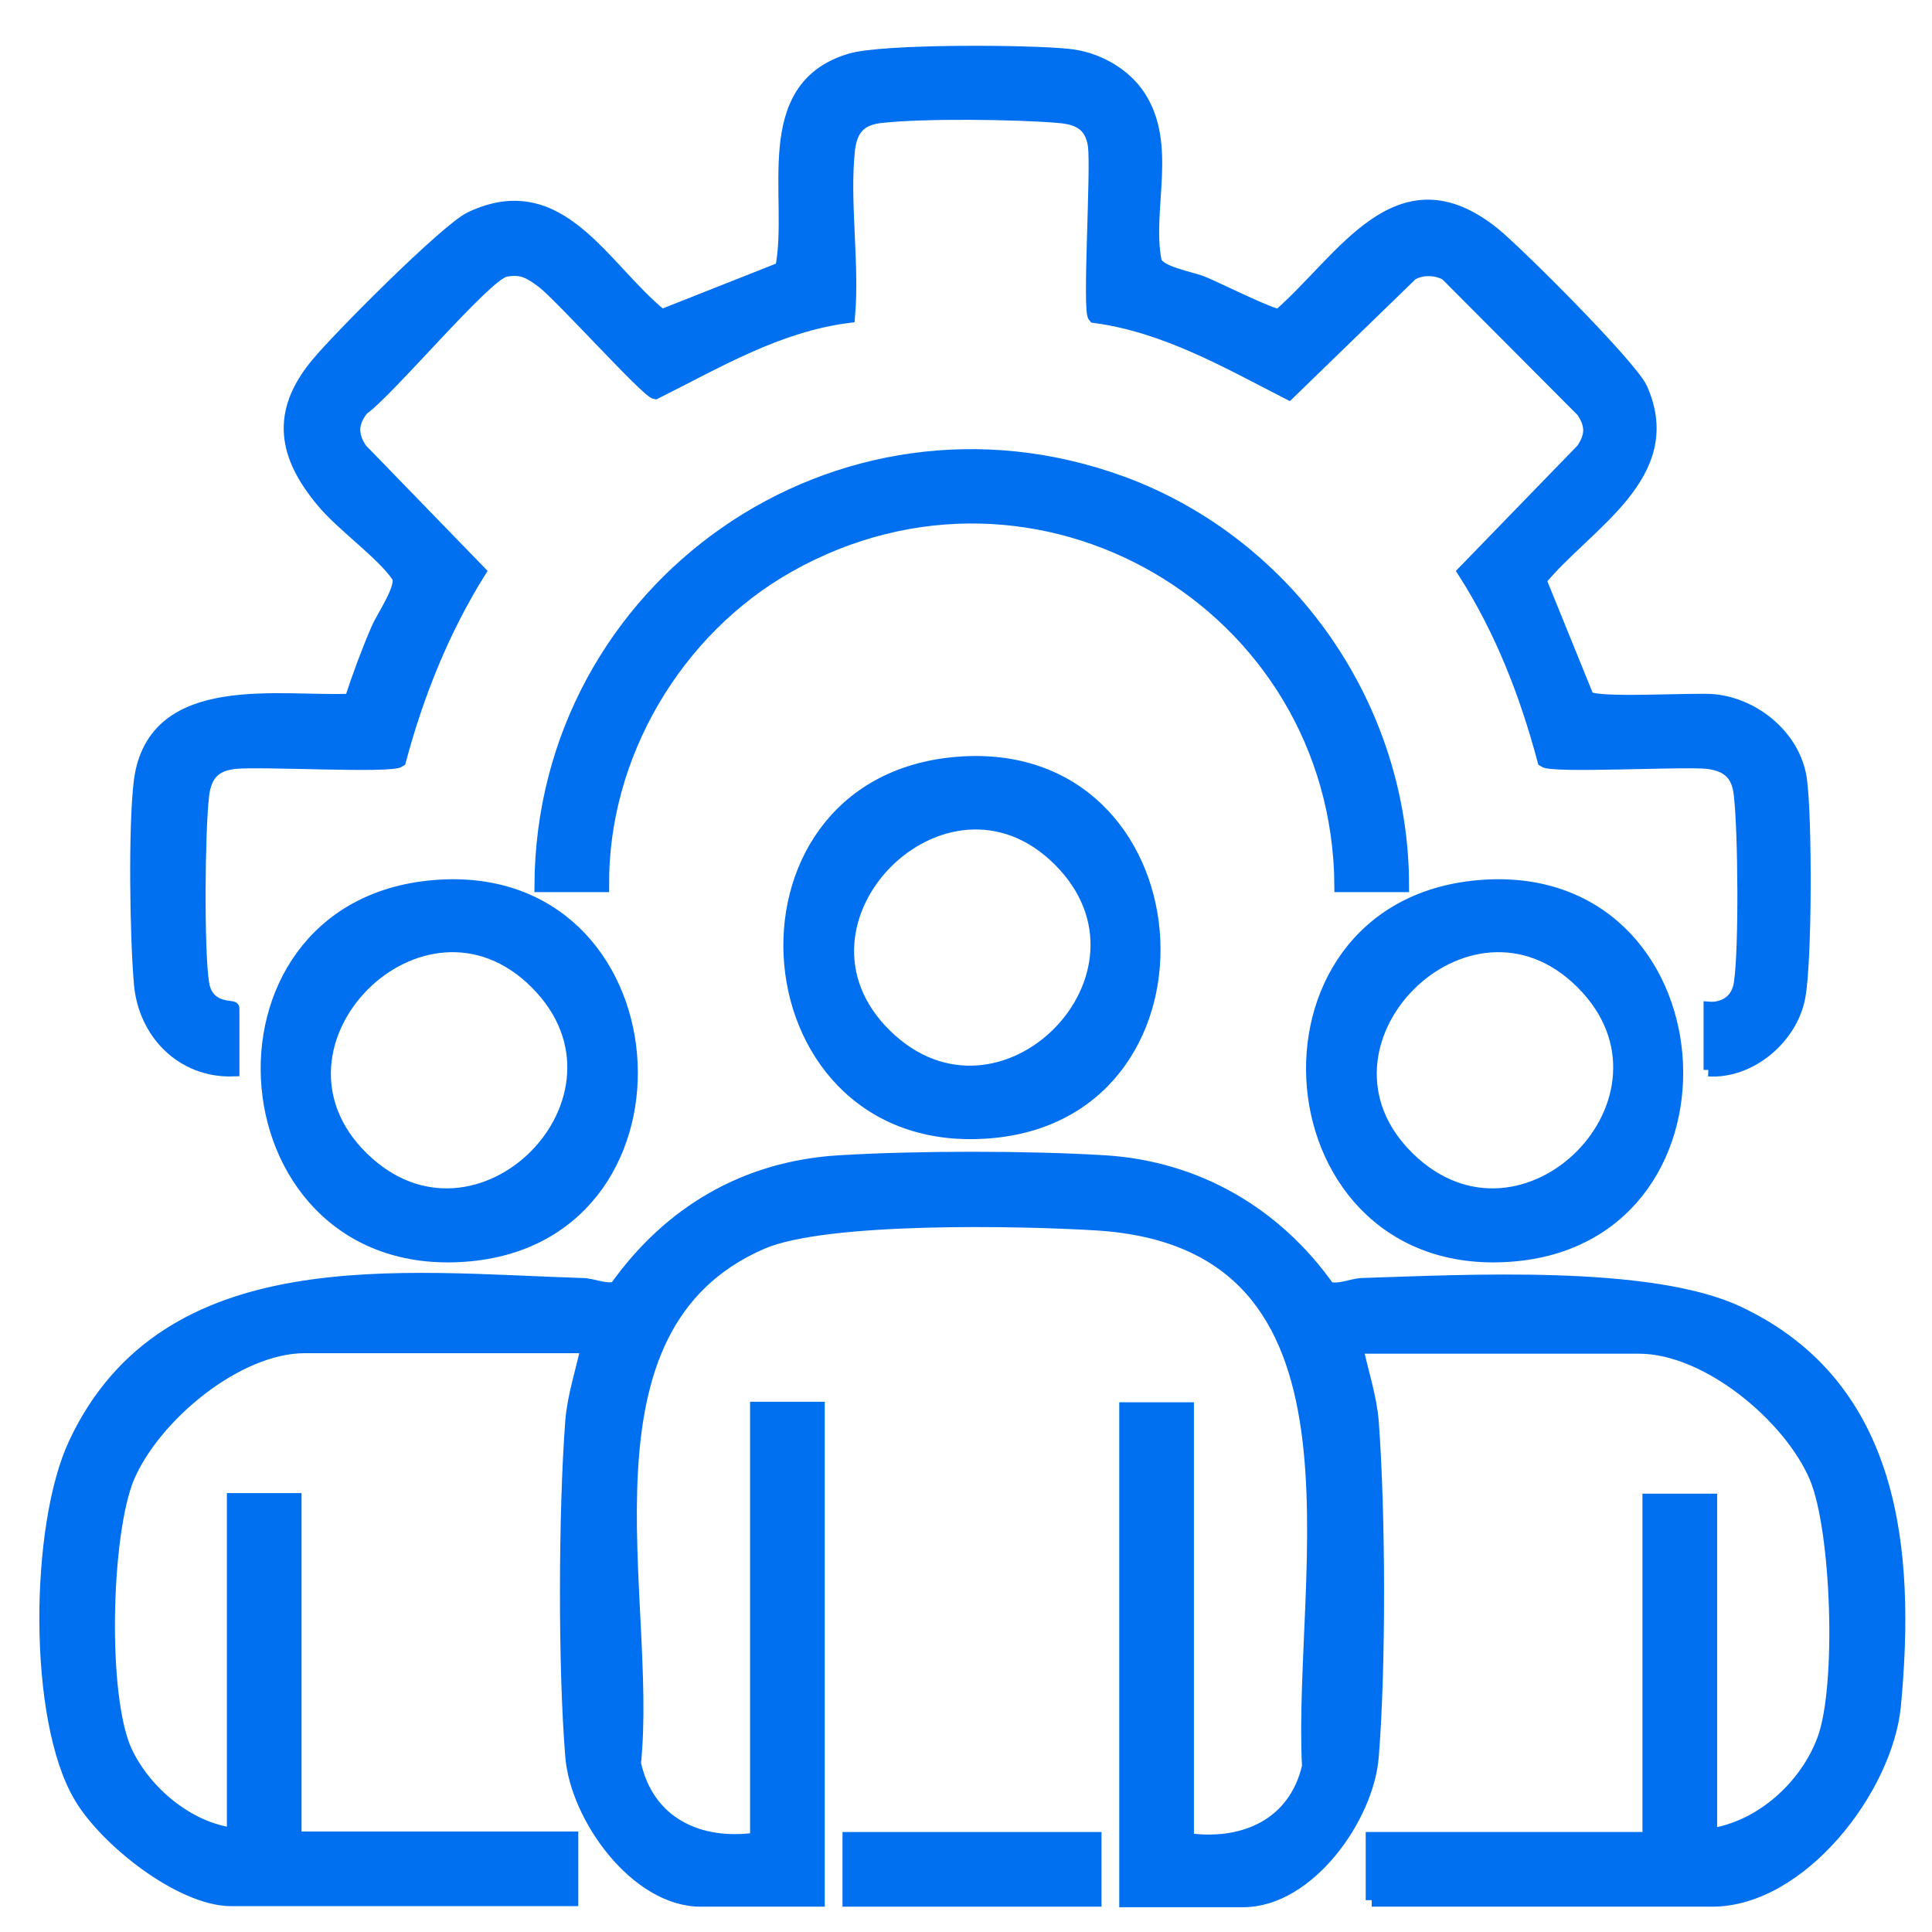
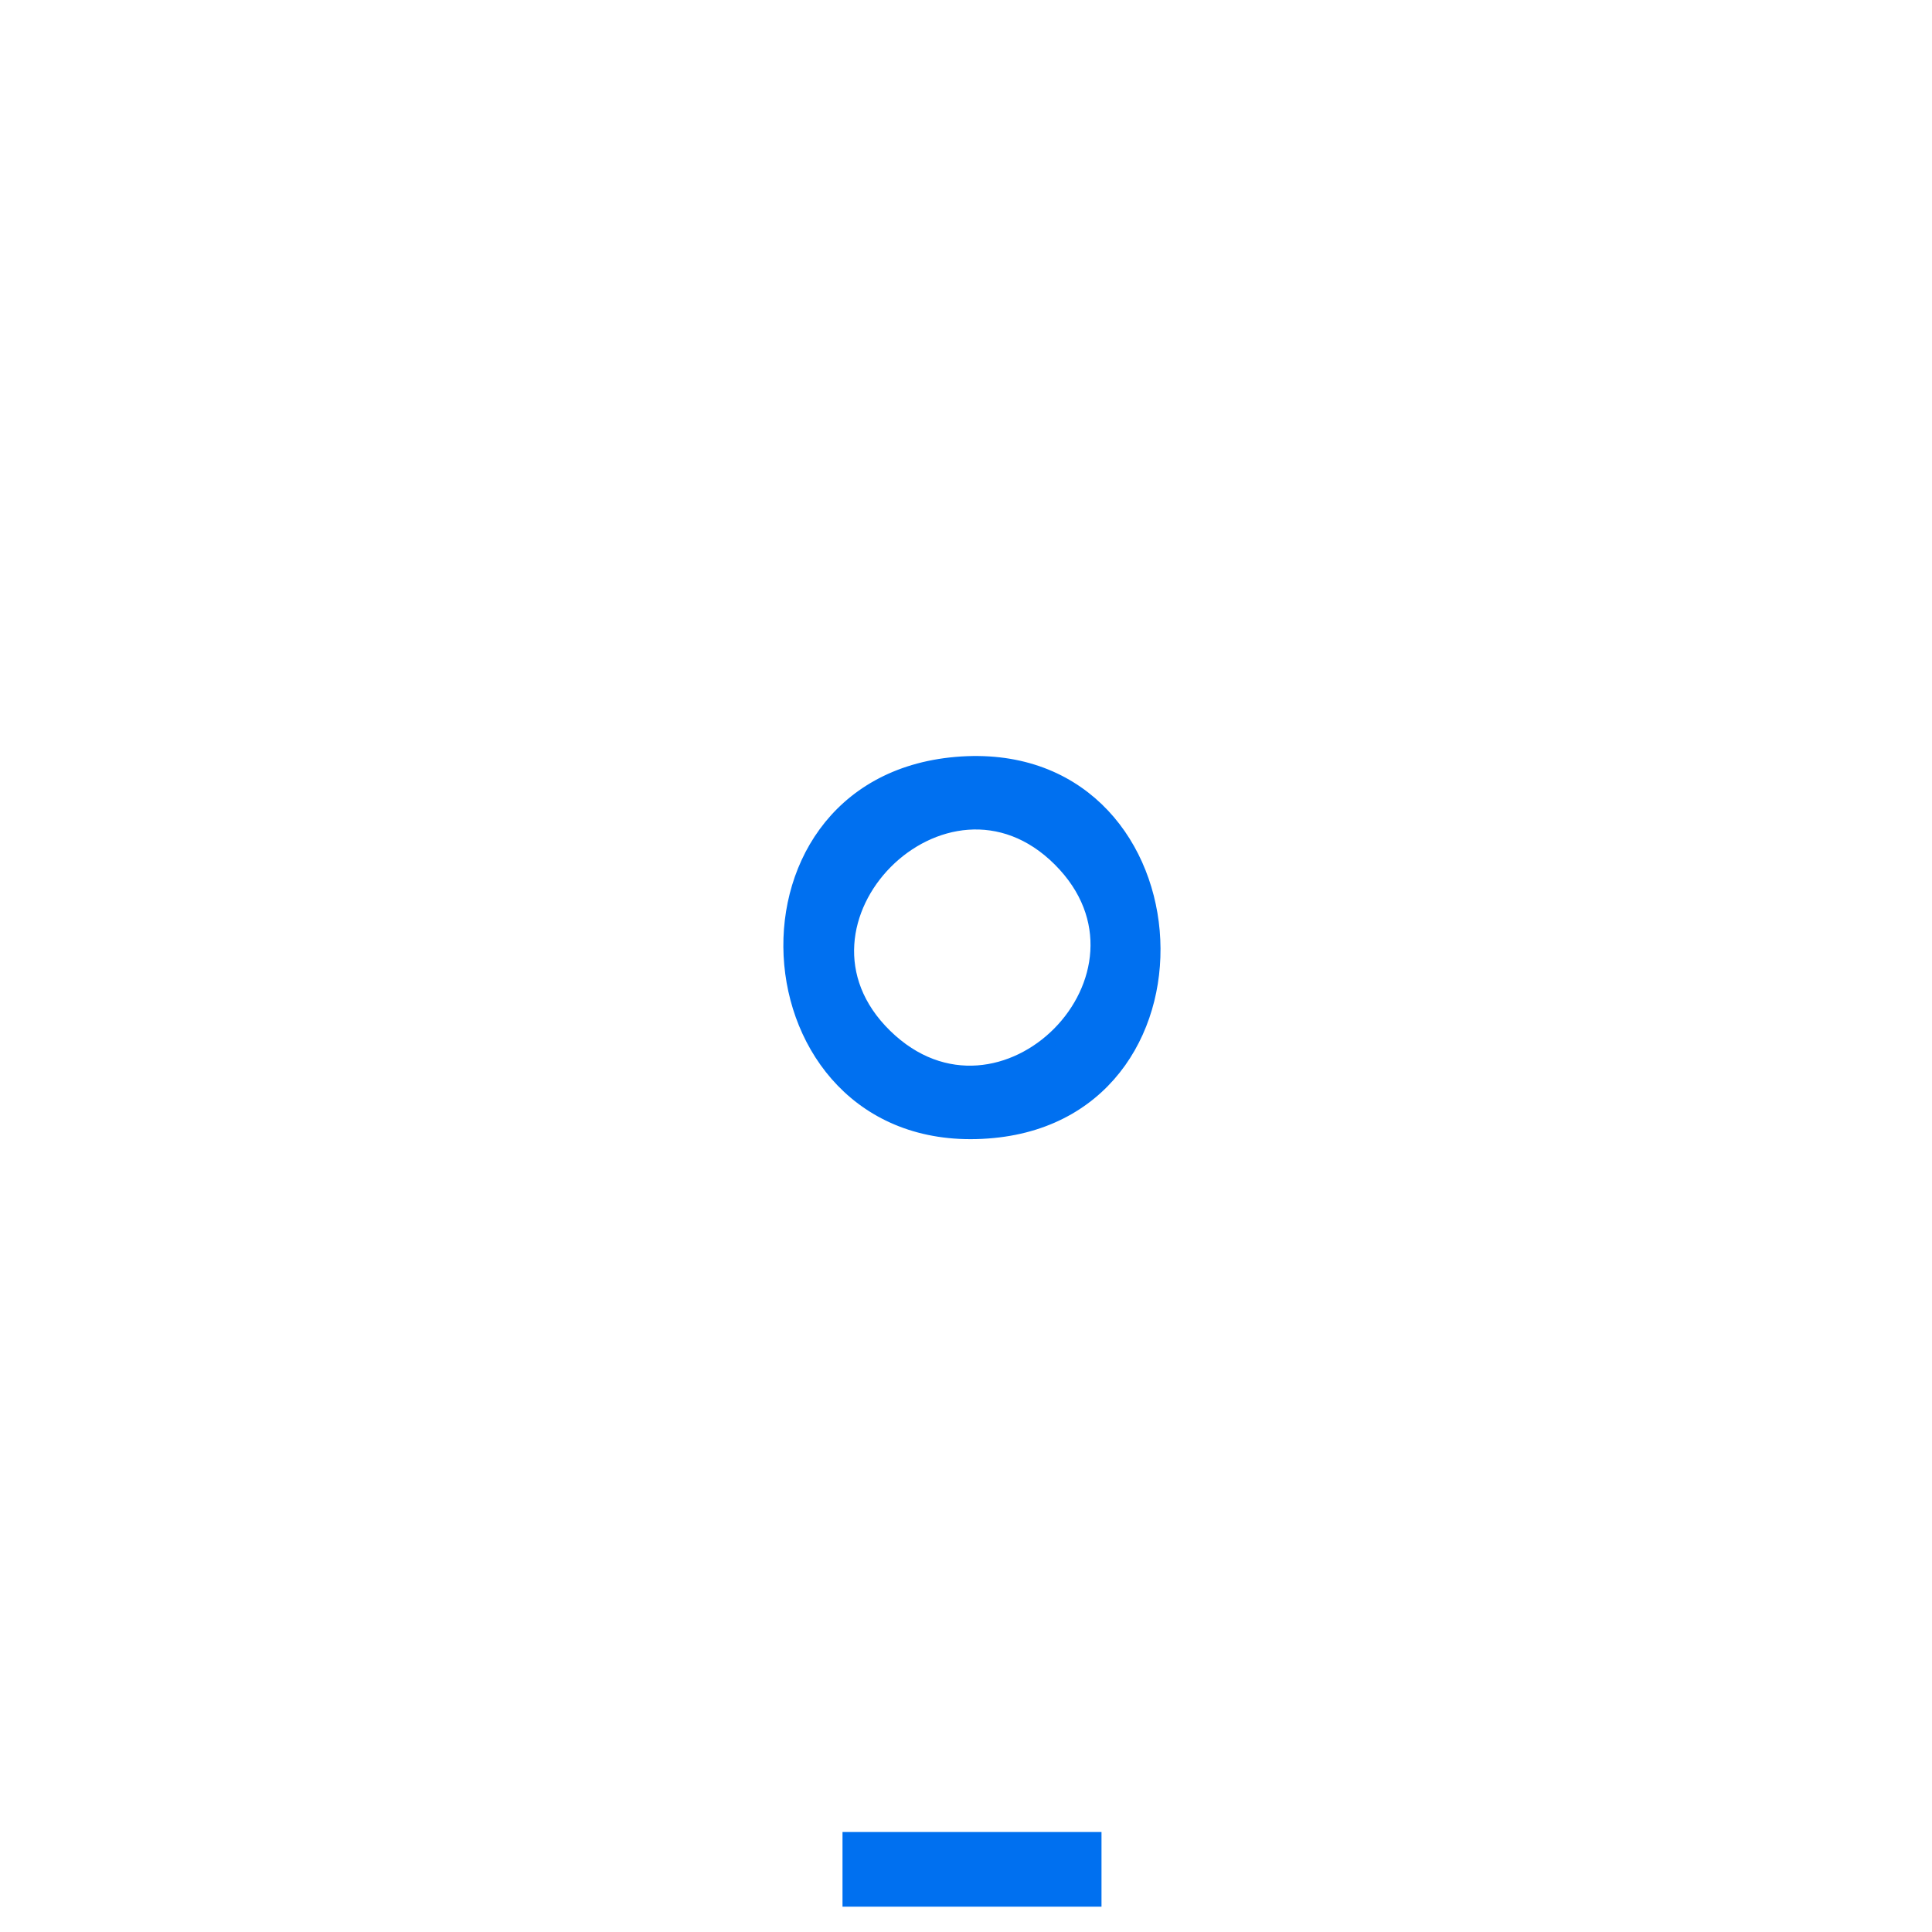
<svg xmlns="http://www.w3.org/2000/svg" width="37" height="37" viewBox="0 0 37 37" fill="none">
-   <path d="M26.28 36.39V35.21H31.58V28.73H32.76V35.14C33.73 35 34.6 34.21 34.93 33.3C35.3 32.29 35.2 29.31 34.78 28.3C34.29 27.13 32.7 25.8 31.39 25.8H25.98C26.08 26.28 26.24 26.74 26.28 27.23C26.41 28.97 26.42 31.91 26.28 33.64C26.19 34.8 25.06 36.4 23.81 36.4H21.56V26.98H22.74V35.23C23.82 35.38 24.8 34.95 25.06 33.83C24.87 30.1 26.55 23.79 21.01 23.44C19.56 23.35 15.81 23.27 14.59 23.8C10.85 25.42 12.48 30.59 12.15 33.77C12.4 34.91 13.37 35.38 14.49 35.22V26.97H15.67V36.39H13.42C12.18 36.39 11.04 34.79 10.95 33.63C10.81 31.9 10.82 28.96 10.95 27.22C10.99 26.73 11.15 26.26 11.25 25.79H5.84C4.53 25.79 2.95 27.12 2.45 28.29C2 29.37 1.92 32.5 2.41 33.55C2.78 34.33 3.6 35.02 4.47 35.13V28.72H5.65V35.2H10.95V36.38H4.43C3.46 36.38 2.02 35.23 1.54 34.41C0.65 32.92 0.7 29.2 1.44 27.64C3.19 23.91 7.66 24.49 11.14 24.6C11.36 24.6 11.56 24.72 11.79 24.67C12.82 23.22 14.27 22.36 16.07 22.25C17.54 22.16 19.69 22.16 21.16 22.25C22.92 22.36 24.43 23.24 25.44 24.67C25.66 24.73 25.87 24.61 26.09 24.6C28.03 24.54 31.6 24.34 33.29 25.14C36.28 26.55 36.56 29.69 36.28 32.66C36.13 34.25 34.49 36.39 32.79 36.39H26.27H26.28Z" fill="#0070F0" stroke="#0070F0" stroke-width="0.25" />
-   <path d="M32.75 20.49V19.31C32.75 19.31 33.25 19.35 33.33 18.83C33.43 18.17 33.41 15.92 33.33 15.23C33.29 14.83 33.1 14.65 32.7 14.6C32.22 14.55 29.74 14.69 29.57 14.57C29.23 13.29 28.75 12.06 28.04 10.95L30.31 8.61C30.49 8.34 30.49 8.14 30.31 7.87L27.7 5.25C27.51 5.14 27.22 5.13 27.03 5.25L24.68 7.53C23.49 6.92 22.31 6.24 20.96 6.06C20.85 5.94 21.02 3.27 20.96 2.79C20.9 2.38 20.65 2.26 20.27 2.23C19.47 2.16 17.67 2.14 16.88 2.23C16.48 2.27 16.3 2.46 16.25 2.86C16.14 3.86 16.34 5.04 16.25 6.06C14.9 6.23 13.73 6.93 12.55 7.52C12.39 7.49 10.75 5.67 10.4 5.4C10.16 5.22 9.99 5.11 9.67 5.18C9.29 5.26 7.44 7.48 6.94 7.83C6.73 8.09 6.72 8.33 6.91 8.61L9.18 10.95C8.48 12.07 7.99 13.3 7.65 14.57C7.48 14.69 5 14.55 4.51 14.6C4.11 14.64 3.93 14.83 3.88 15.23C3.8 15.92 3.78 18.18 3.88 18.83C3.96 19.35 4.46 19.27 4.46 19.31V20.49C3.49 20.52 2.77 19.78 2.69 18.84C2.61 17.95 2.58 15.79 2.69 14.94C2.96 13 5.35 13.47 6.72 13.41C6.87 12.95 7.04 12.49 7.23 12.05C7.33 11.81 7.75 11.22 7.62 11.03C7.33 10.6 6.55 10.05 6.18 9.6C5.45 8.73 5.3 7.91 6.07 6.98C6.48 6.48 8.54 4.41 9.01 4.18C10.73 3.36 11.55 5.15 12.67 6.05L14.97 5.14C15.24 3.8 14.49 1.69 16.28 1.15C16.9 0.96 19.72 0.98 20.46 1.06C20.98 1.11 21.52 1.4 21.81 1.84C22.43 2.78 21.93 4.01 22.12 4.99C22.16 5.22 22.79 5.32 23.02 5.41C23.25 5.5 24.39 6.07 24.5 6.04C25.73 4.97 26.78 3.01 28.6 4.47C29.06 4.84 31.25 7.03 31.43 7.45C32.16 9.1 30.37 10.03 29.49 11.11L30.4 13.35C30.52 13.51 32.45 13.38 32.83 13.42C33.62 13.5 34.37 14.13 34.48 14.93C34.58 15.65 34.58 18.39 34.45 19.09C34.31 19.86 33.53 20.54 32.72 20.49H32.75Z" fill="#0070F0" stroke="#0070F0" stroke-width="0.25" />
-   <path d="M26.86 16.96H25.68C25.64 11.56 19.87 8.15 15.1 10.84C12.94 12.06 11.52 14.47 11.54 16.96H10.36C10.39 11.23 16.06 7.25 21.5 9.25C24.69 10.43 26.86 13.55 26.86 16.96Z" fill="#0070F0" stroke="#0070F0" stroke-width="0.25" />
  <path d="M18.31 14.62C22.97 14.22 23.48 21.24 19.02 21.67C14.26 22.13 13.68 15.02 18.31 14.62ZM20.29 16.47C18.1 14.28 14.74 17.66 16.96 19.83C19.18 22 22.48 18.66 20.29 16.47Z" fill="#0070F0" stroke="#0070F0" stroke-width="0.25" />
-   <path d="M8.3 16.98C12.96 16.58 13.47 23.6 9.01 24.03C4.25 24.49 3.67 17.38 8.3 16.98ZM10.27 18.82C8.08 16.63 4.72 20.01 6.94 22.18C9.16 24.35 12.46 21.01 10.27 18.82Z" fill="#0070F0" stroke="#0070F0" stroke-width="0.25" />
-   <path d="M28.32 16.98C32.98 16.58 33.49 23.6 29.03 24.03C24.27 24.49 23.69 17.38 28.32 16.98ZM30.3 18.82C28.11 16.63 24.75 20.01 26.97 22.18C29.19 24.35 32.49 21.01 30.3 18.82Z" fill="#0070F0" stroke="#0070F0" stroke-width="0.25" />
  <path d="M20.97 35.21H16.26V36.39H20.97V35.21Z" fill="#0070F0" stroke="#0070F0" stroke-width="0.25" />
</svg>